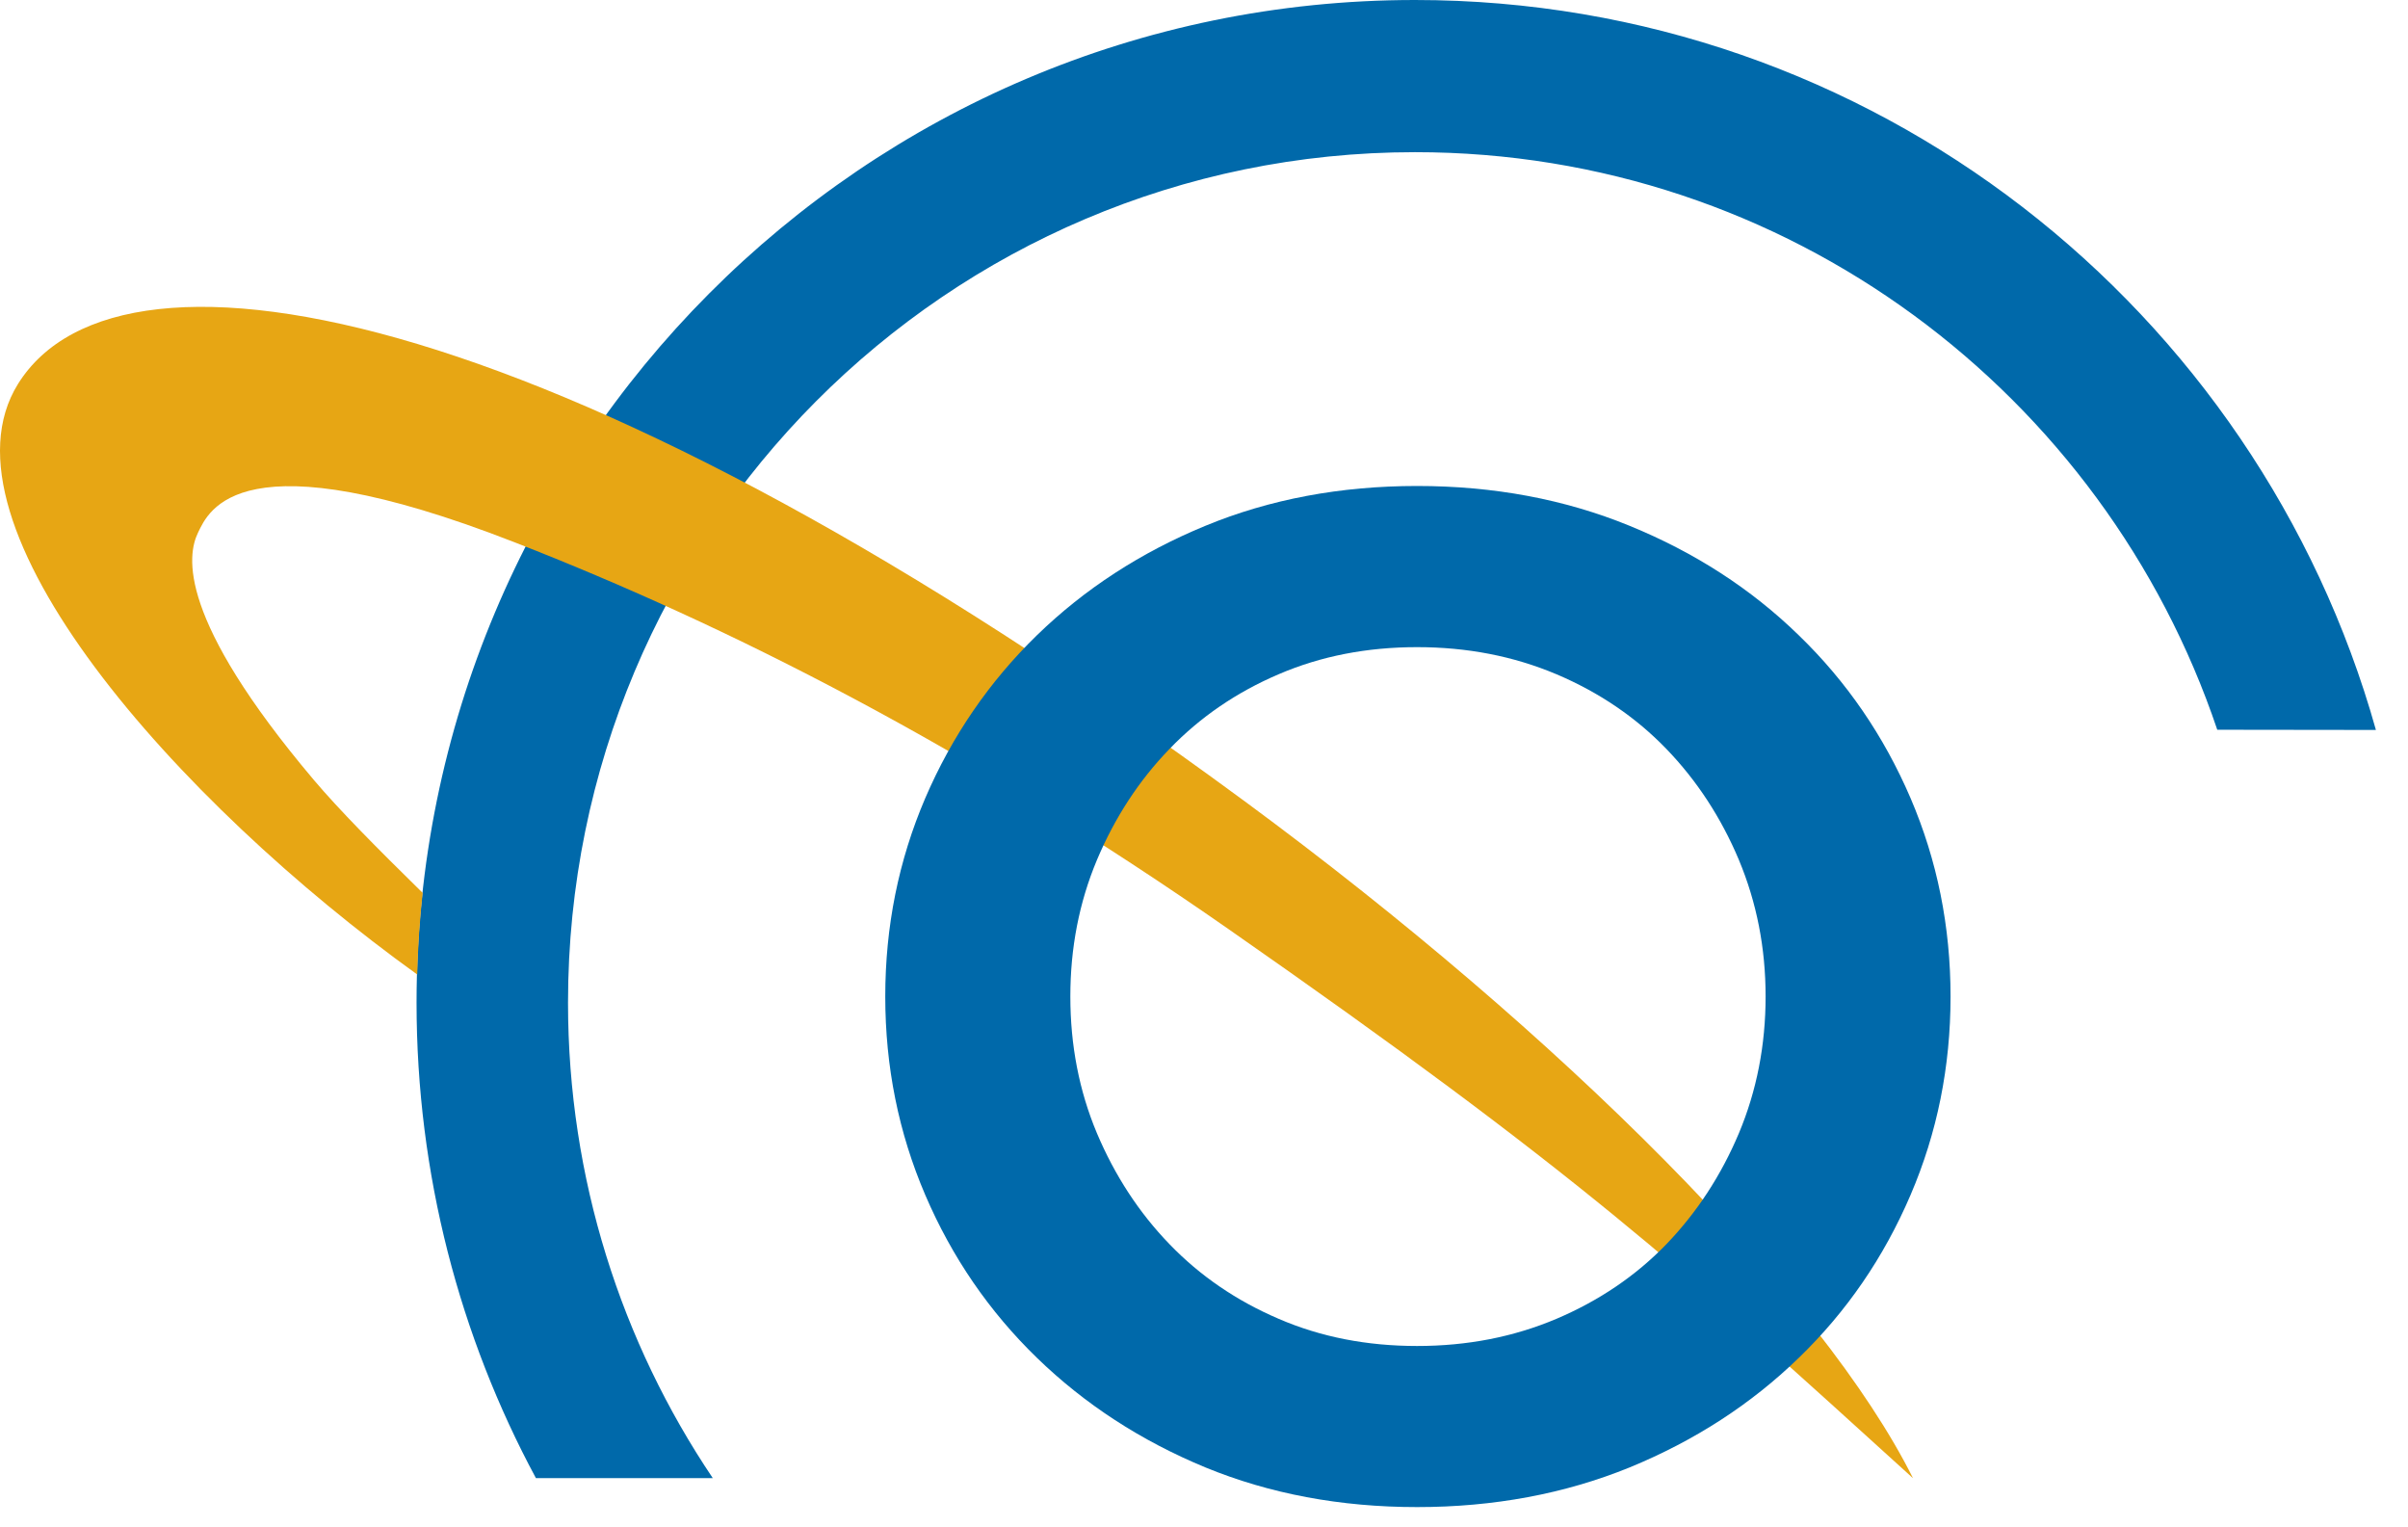
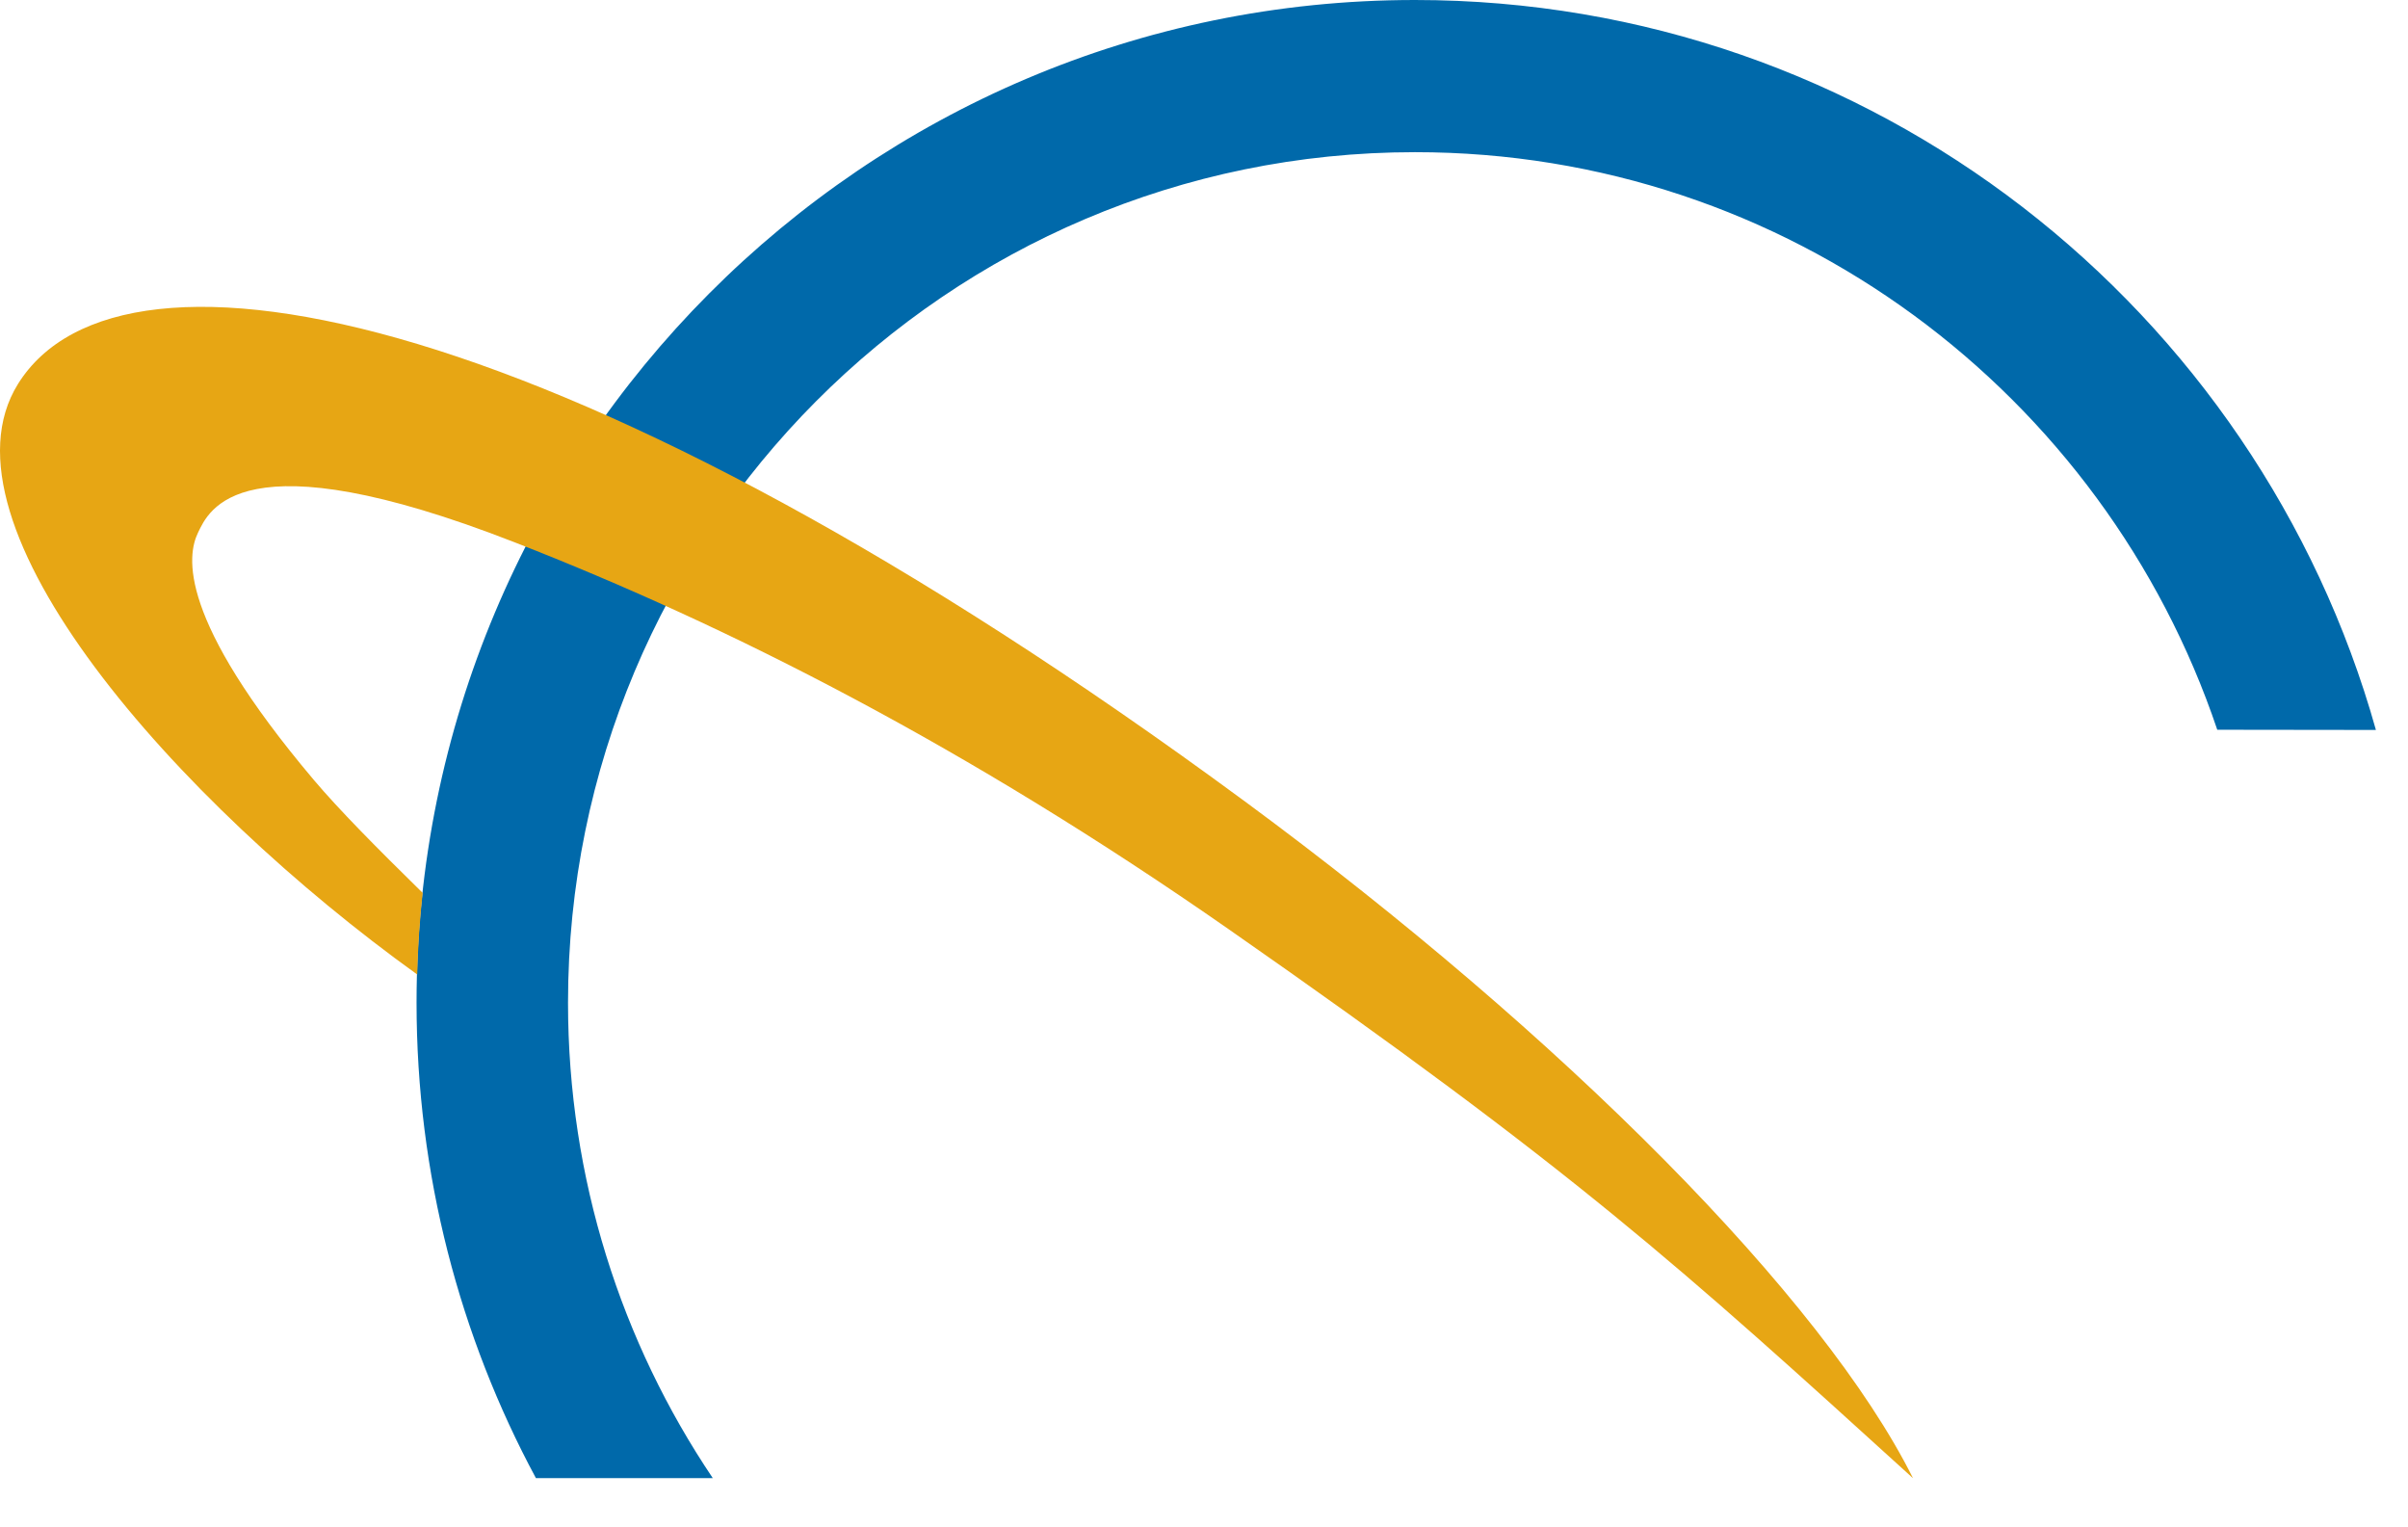
<svg xmlns="http://www.w3.org/2000/svg" width="71" height="45" viewBox="0 0 71 45">
  <g fill="none" fill-rule="evenodd">
    <g>
      <g>
        <g>
          <g>
            <path fill="#0069AA" d="M16.748 29.556c0-13.846 11.18-25.07 24.972-25.07 10.989-.002 20.32 7.126 23.656 17.026l4.678.006C66.568 9.105 55.204 0 41.72 0 25.462 0 12.282 13.236 12.282 29.556c0 5.07 1.276 9.847 3.52 14.018h5.215c-2.693-4-4.269-8.826-4.269-14.018" transform="translate(-385 -1165) translate(135 863) translate(0 40) translate(250 262)" />
            <path fill="#E7A614" d="M36.674 23.602C16.834 8.992 3.592 6.41.531 11.318c-2.576 4.14 4.69 12.32 11.771 17.409.02-.811.074-1.612.16-2.406-1.363-1.337-2.469-2.454-3.213-3.334-4.02-4.762-3.738-6.608-3.41-7.286.313-.644 1.22-2.881 9.336.286 6.328 2.467 13.341 6.029 21.055 11.407 10.188 7.103 13.274 9.913 20.175 16.181-2.657-5.312-10.3-13.027-19.73-19.973" transform="translate(-385 -1165) translate(135 863) translate(0 40) translate(250 262)" />
-             <path fill="#0069AA" d="M51.272 25.35c-.525-1.248-1.24-2.341-2.139-3.273-.902-.934-1.985-1.669-3.243-2.202-1.267-.534-2.633-.798-4.107-.798-1.478 0-2.837.264-4.08.798-1.248.533-2.32 1.268-3.219 2.202-.904.932-1.614 2.025-2.141 3.274-.525 1.253-.784 2.593-.784 4.025 0 1.435.259 2.78.784 4.03.527 1.245 1.237 2.338 2.141 3.272.9.933 1.97 1.665 3.22 2.2 1.242.536 2.6.8 4.079.8 1.474 0 2.84-.264 4.107-.8 1.258-.535 2.34-1.267 3.243-2.2.898-.934 1.614-2.027 2.139-3.273.524-1.25.787-2.594.787-4.03 0-1.43-.263-2.771-.787-4.024m5.06 9.877c-.787 1.836-1.882 3.435-3.295 4.8-1.407 1.367-3.072 2.443-4.988 3.23-1.915.779-4.008 1.169-6.266 1.169-2.26 0-4.343-.39-6.243-1.17-1.9-.786-3.556-1.862-4.966-3.23-1.405-1.364-2.505-2.963-3.292-4.799-.787-1.834-1.18-3.784-1.18-5.852 0-2.065.393-4.014 1.18-5.85.787-1.83 1.887-3.432 3.292-4.8 1.41-1.37 3.066-2.443 4.966-3.226 1.9-.784 3.983-1.174 6.243-1.174 2.258 0 4.35.39 6.266 1.174 1.916.783 3.581 1.856 4.988 3.227 1.413 1.367 2.508 2.968 3.295 4.799.787 1.836 1.18 3.785 1.18 5.85 0 2.068-.393 4.018-1.18 5.852" transform="translate(-385 -1165) translate(135 863) translate(0 40) translate(250 262)" />
          </g>
        </g>
      </g>
    </g>
  </g>
</svg>